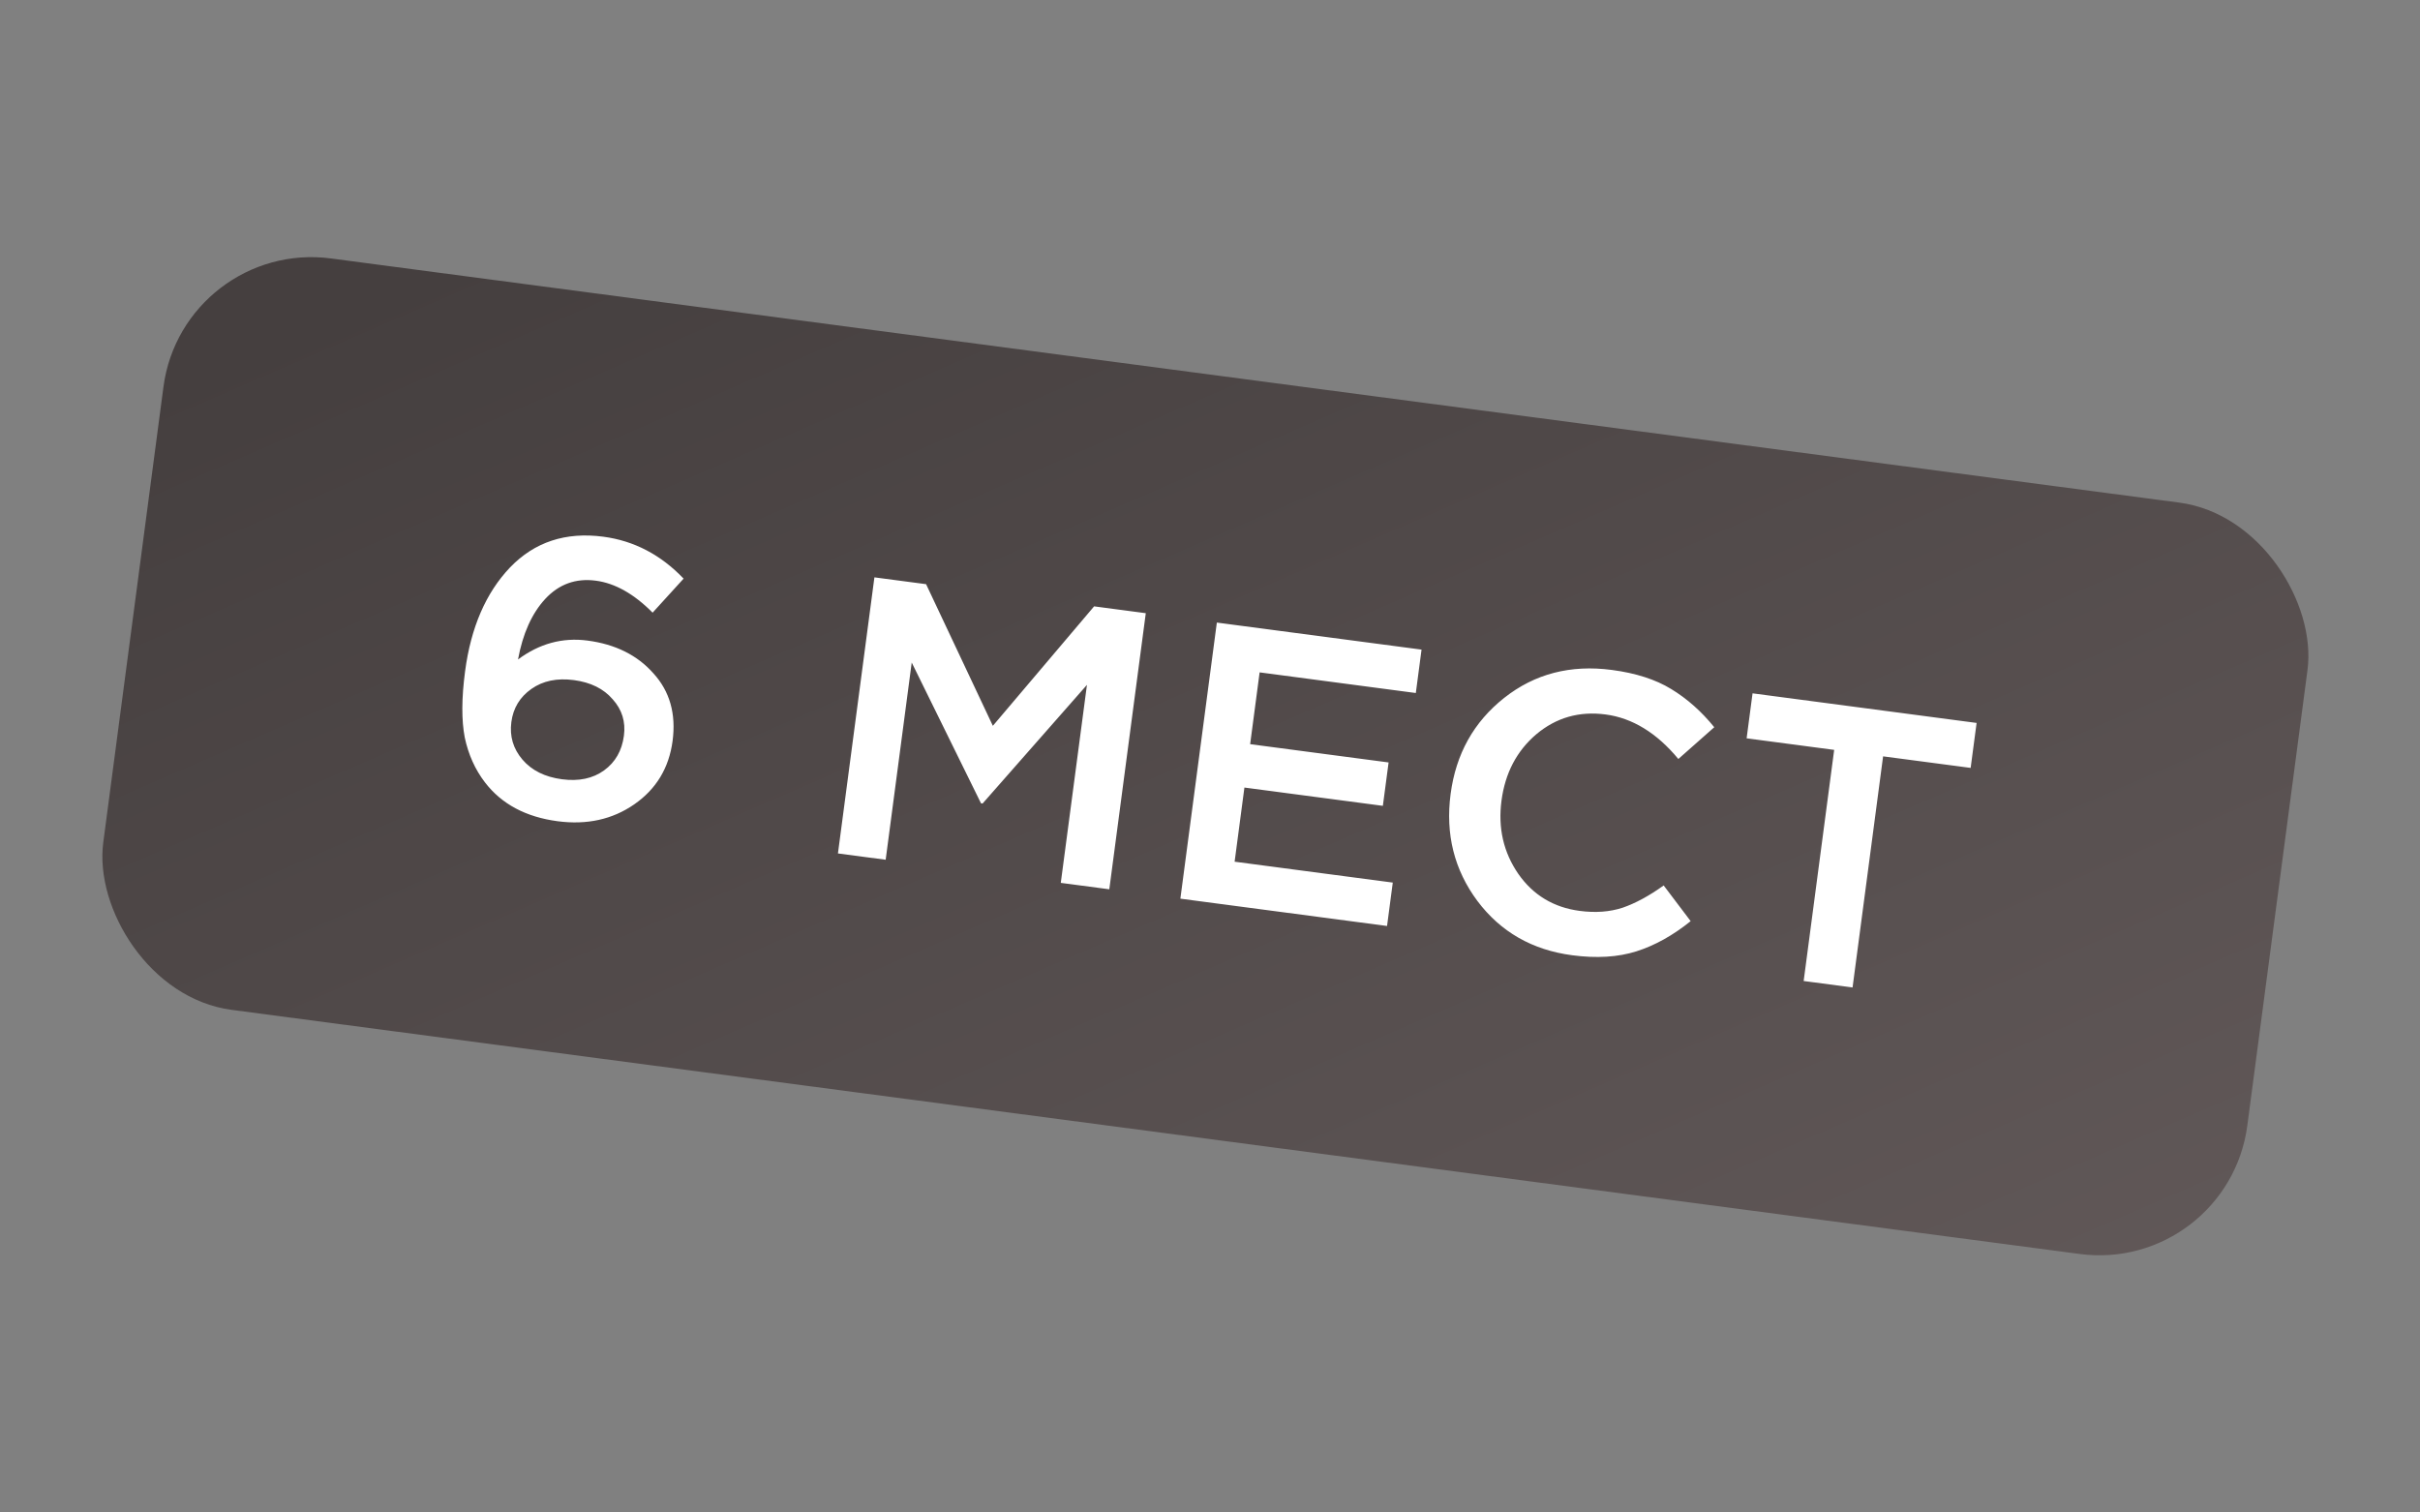
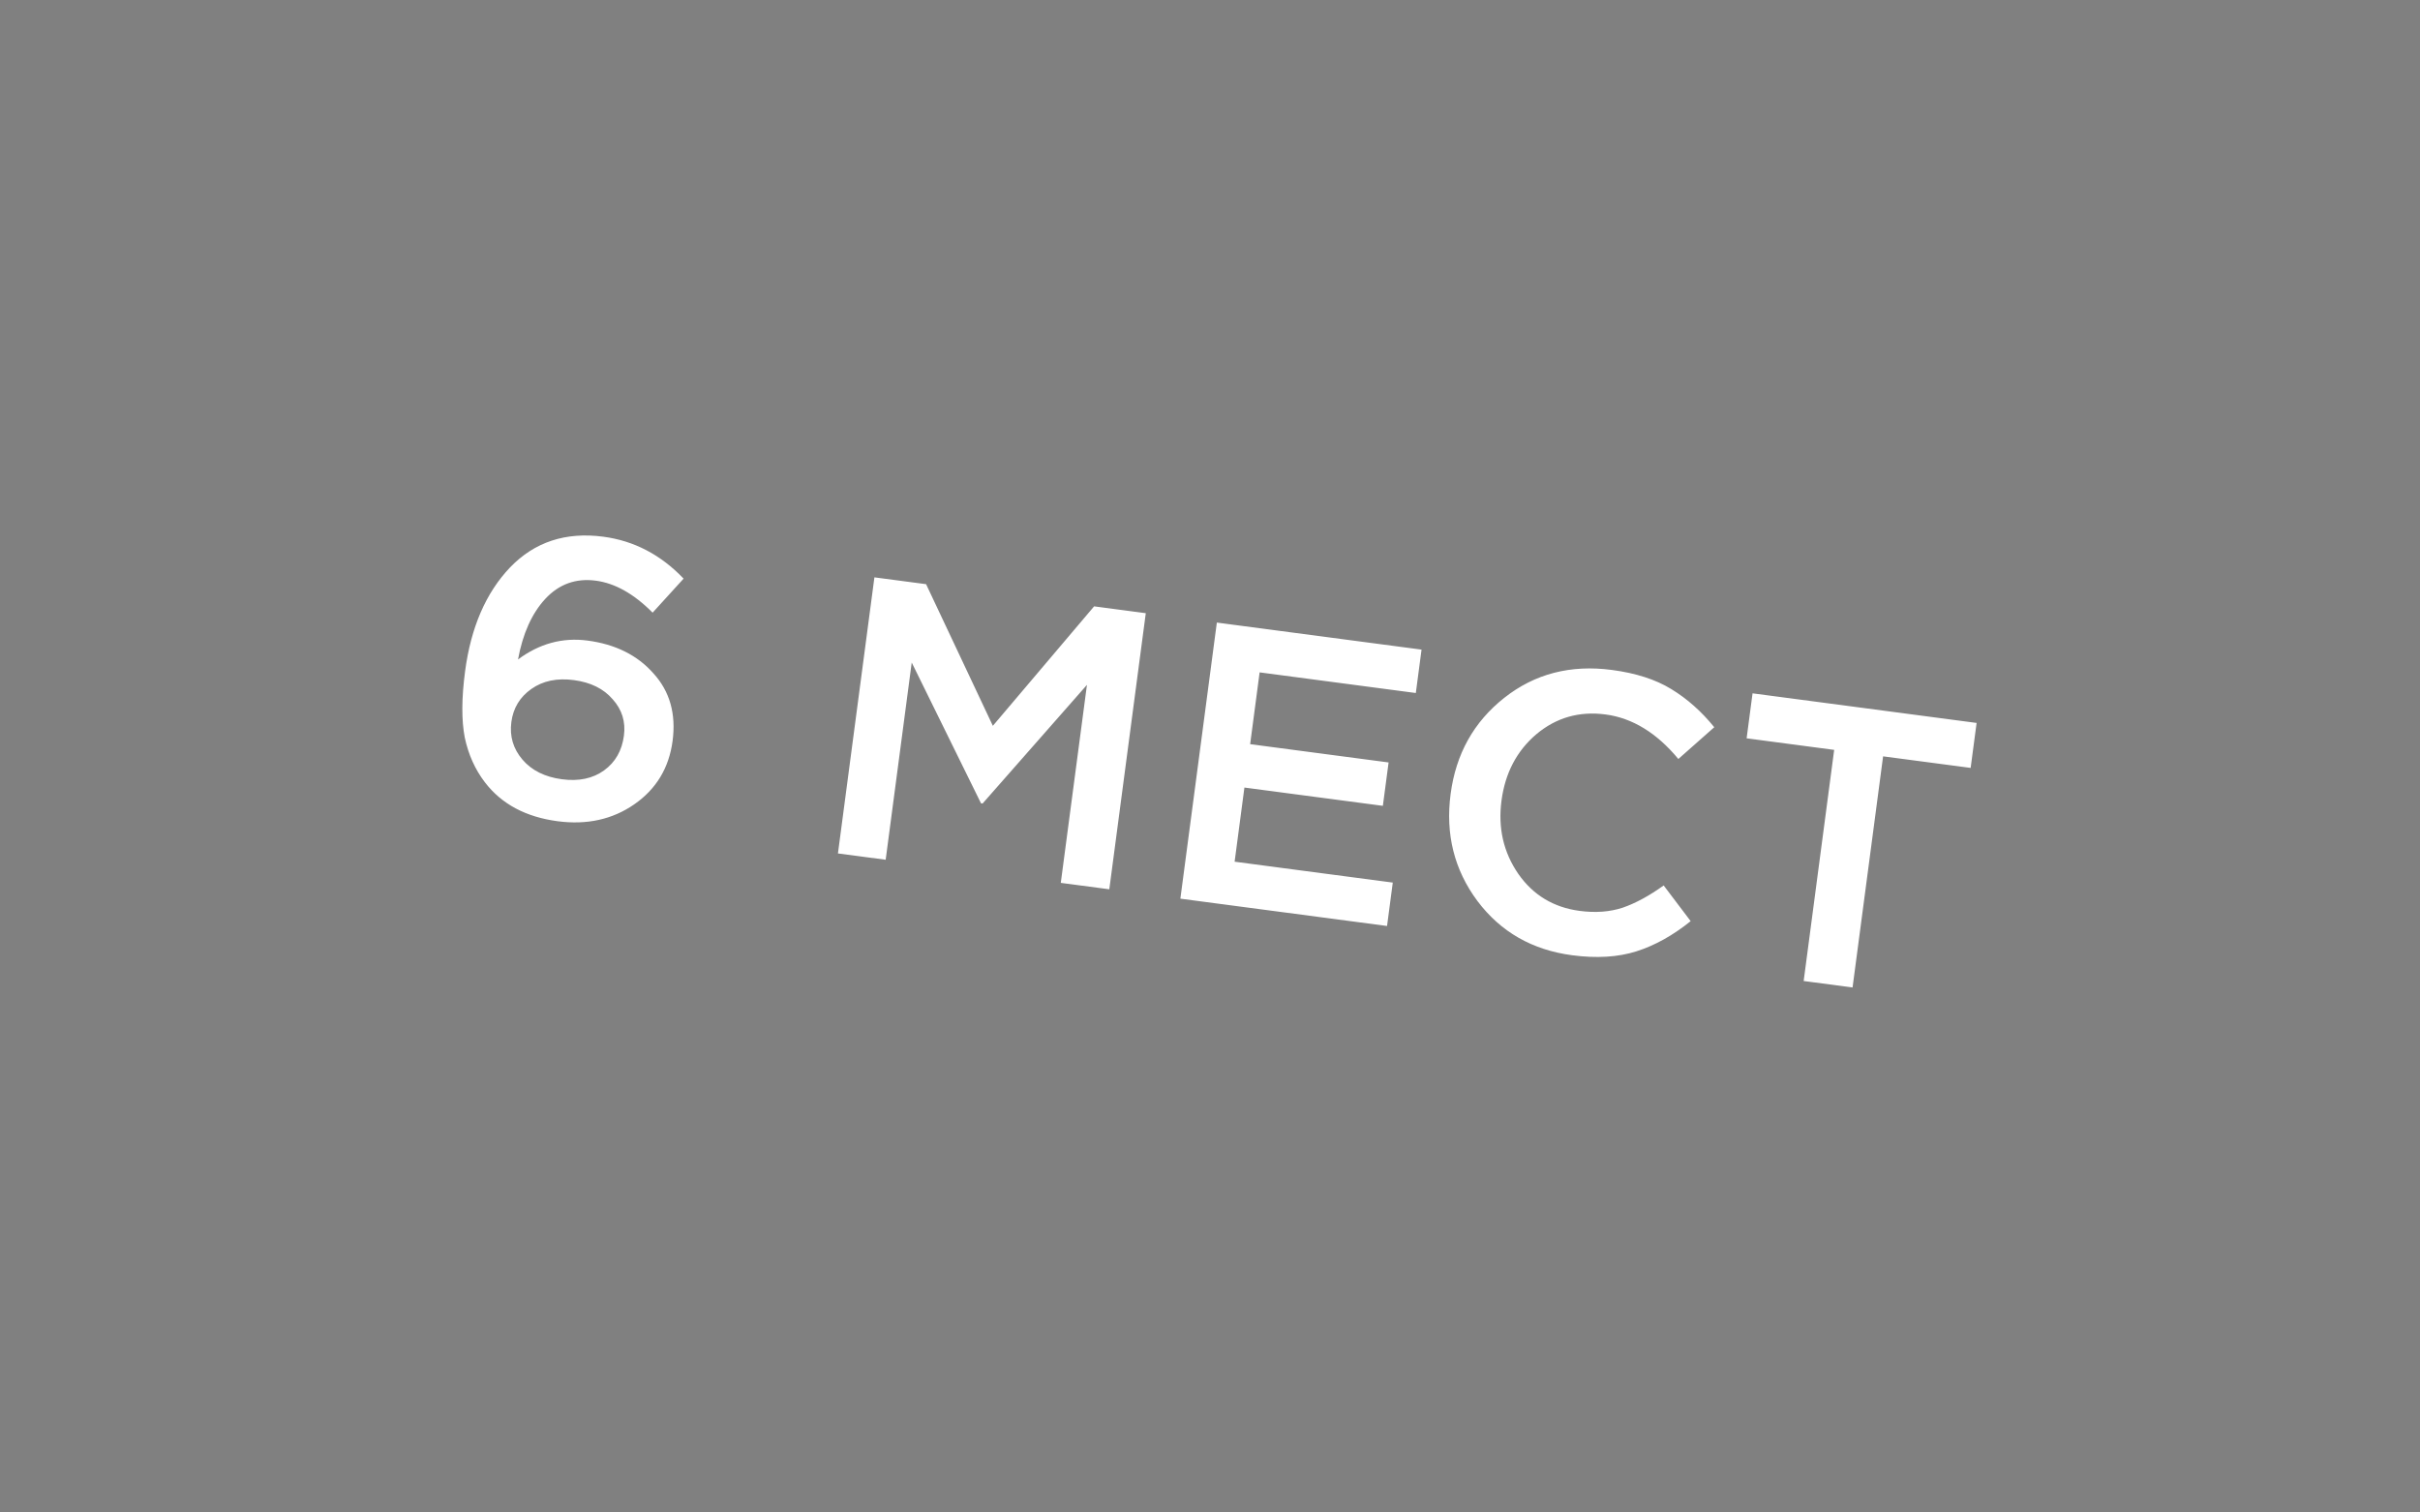
<svg xmlns="http://www.w3.org/2000/svg" width="144" height="90" viewBox="0 0 144 90" fill="none">
  <rect x="0" y="0" width="144" height="90" fill="#808080" stroke="none" />
-   <rect x="10.889" y="14.216" width="128.687" height="45.101" rx="8.878" transform="rotate(7.525 10.889 14.216)" fill="url(#paint0_linear_5_915)" />
  <path d="M33.182 48.867C31.289 48.617 29.846 47.845 28.855 46.552C28.271 45.79 27.871 44.902 27.655 43.886C27.457 42.857 27.463 41.544 27.674 39.949C28.019 37.336 28.912 35.273 30.354 33.76C31.811 32.249 33.658 31.641 35.896 31.936C37.727 32.178 39.32 33.01 40.677 34.431L38.833 36.456C37.723 35.338 36.597 34.704 35.455 34.553C34.266 34.396 33.263 34.757 32.446 35.636C31.647 36.501 31.106 37.704 30.824 39.242C32.095 38.296 33.474 37.921 34.96 38.117C36.619 38.336 37.926 38.986 38.881 40.068C39.855 41.136 40.235 42.475 40.022 44.087C39.809 45.699 39.046 46.959 37.732 47.868C36.435 48.763 34.919 49.096 33.182 48.867ZM33.44 46.37C34.441 46.502 35.277 46.326 35.946 45.841C36.615 45.356 37.008 44.668 37.126 43.776C37.236 42.947 37.012 42.225 36.457 41.61C35.919 40.982 35.149 40.602 34.148 40.469C33.147 40.337 32.303 40.512 31.619 40.995C30.934 41.478 30.537 42.134 30.428 42.963C30.316 43.808 30.536 44.553 31.087 45.199C31.639 45.845 32.423 46.235 33.44 46.37ZM49.861 50.784L52.031 34.355L55.106 34.761L59.079 43.19L65.104 36.081L68.179 36.488L66.008 52.917L63.121 52.535L64.678 40.753L58.468 47.813L58.374 47.801L54.251 39.424L52.701 51.159L49.861 50.784ZM70.237 53.475L72.407 37.046L84.588 38.655L84.247 41.237L74.953 40.009L74.389 44.281L82.627 45.369L82.286 47.951L74.048 46.863L73.465 51.275L82.876 52.518L82.535 55.1L70.237 53.475ZM93.551 56.842C91.172 56.528 89.293 55.451 87.912 53.613C86.533 51.76 86.001 49.636 86.318 47.242C86.632 44.864 87.695 42.958 89.508 41.526C91.321 40.094 93.456 39.54 95.913 39.865C97.337 40.053 98.513 40.431 99.44 40.999C100.384 41.57 101.239 42.328 102.006 43.273L99.869 45.163C98.578 43.608 97.135 42.725 95.539 42.514C93.974 42.307 92.601 42.699 91.42 43.689C90.254 44.681 89.562 45.999 89.345 47.642C89.13 49.269 89.464 50.722 90.346 52.001C91.229 53.264 92.446 53.997 93.995 54.202C94.934 54.326 95.786 54.264 96.551 54.014C97.318 53.749 98.133 53.308 98.995 52.689L100.601 54.812C99.549 55.66 98.475 56.258 97.379 56.607C96.282 56.956 95.006 57.034 93.551 56.842ZM107.325 58.375L109.141 44.621L103.931 43.933L104.284 41.257L117.616 43.018L117.262 45.694L112.052 45.006L110.235 58.759L107.325 58.375Z" fill="white" />
  <defs>
    <linearGradient id="paint0_linear_5_915" x1="-0.873" y1="29.977" x2="53.447" y2="120.448" gradientUnits="userSpaceOnUse">
      <stop stop-color="#453F3F" />
      <stop offset="1" stop-color="#635A5A" />
    </linearGradient>
  </defs>
</svg>